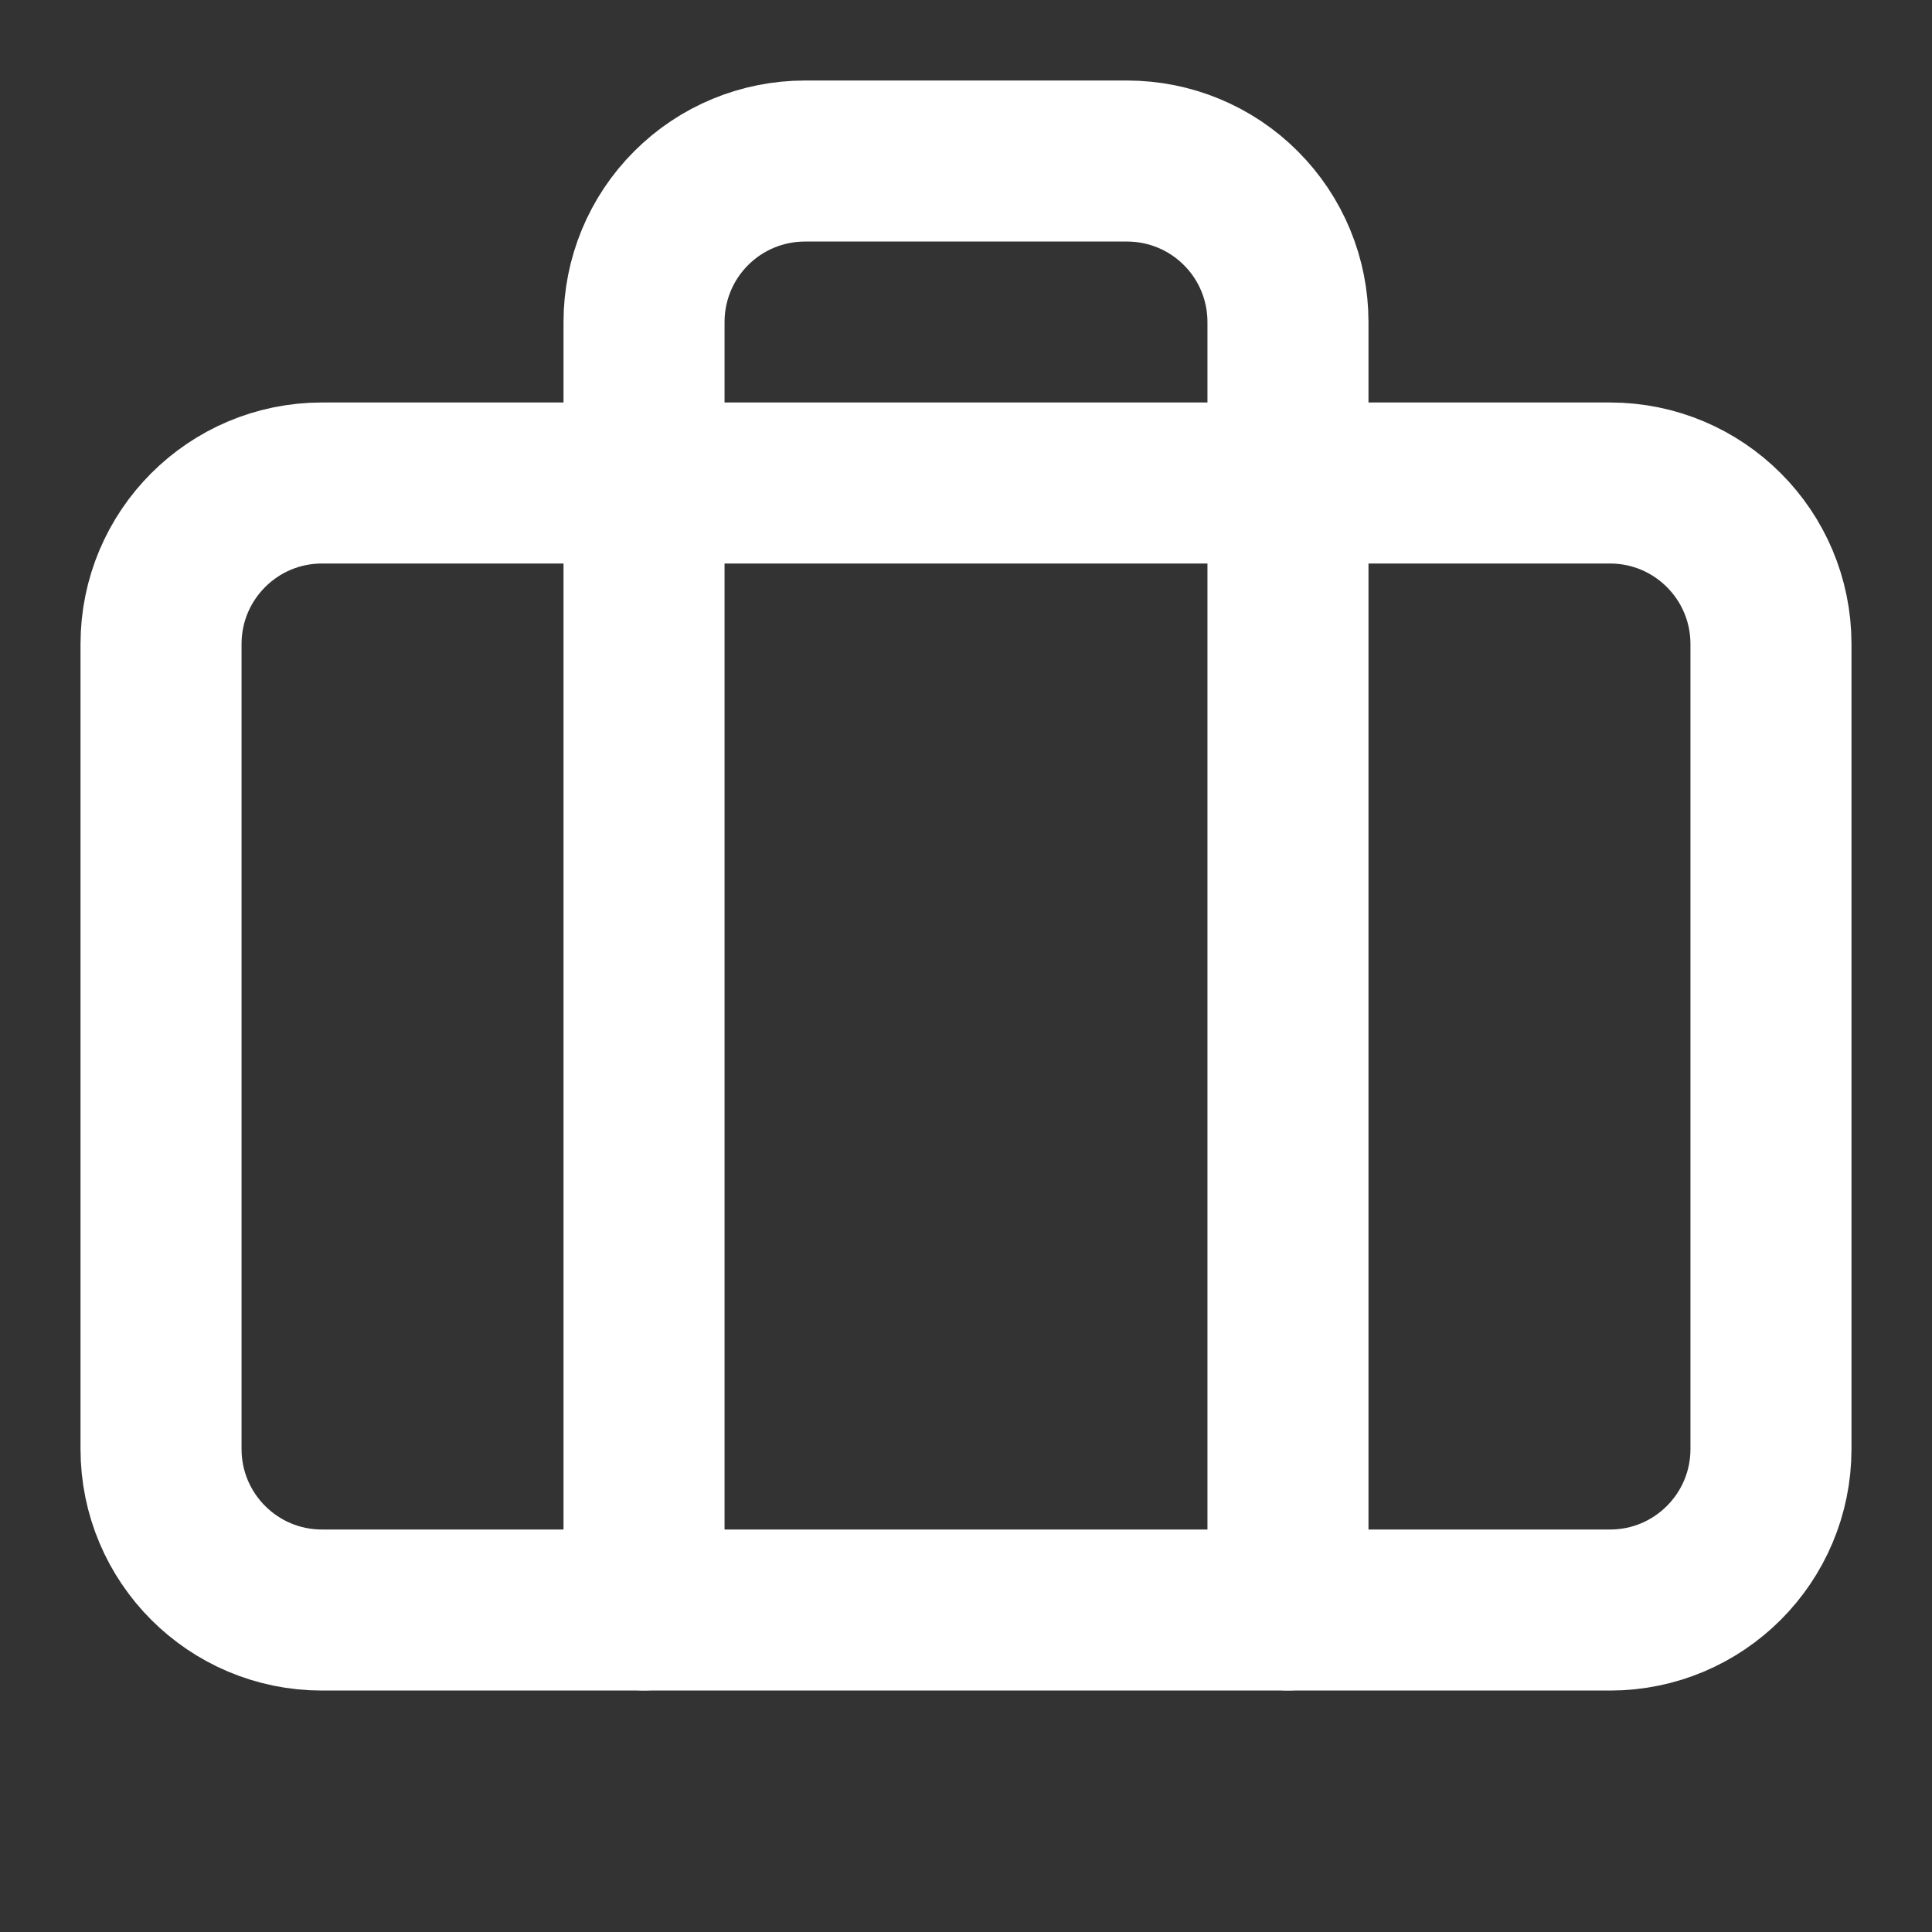
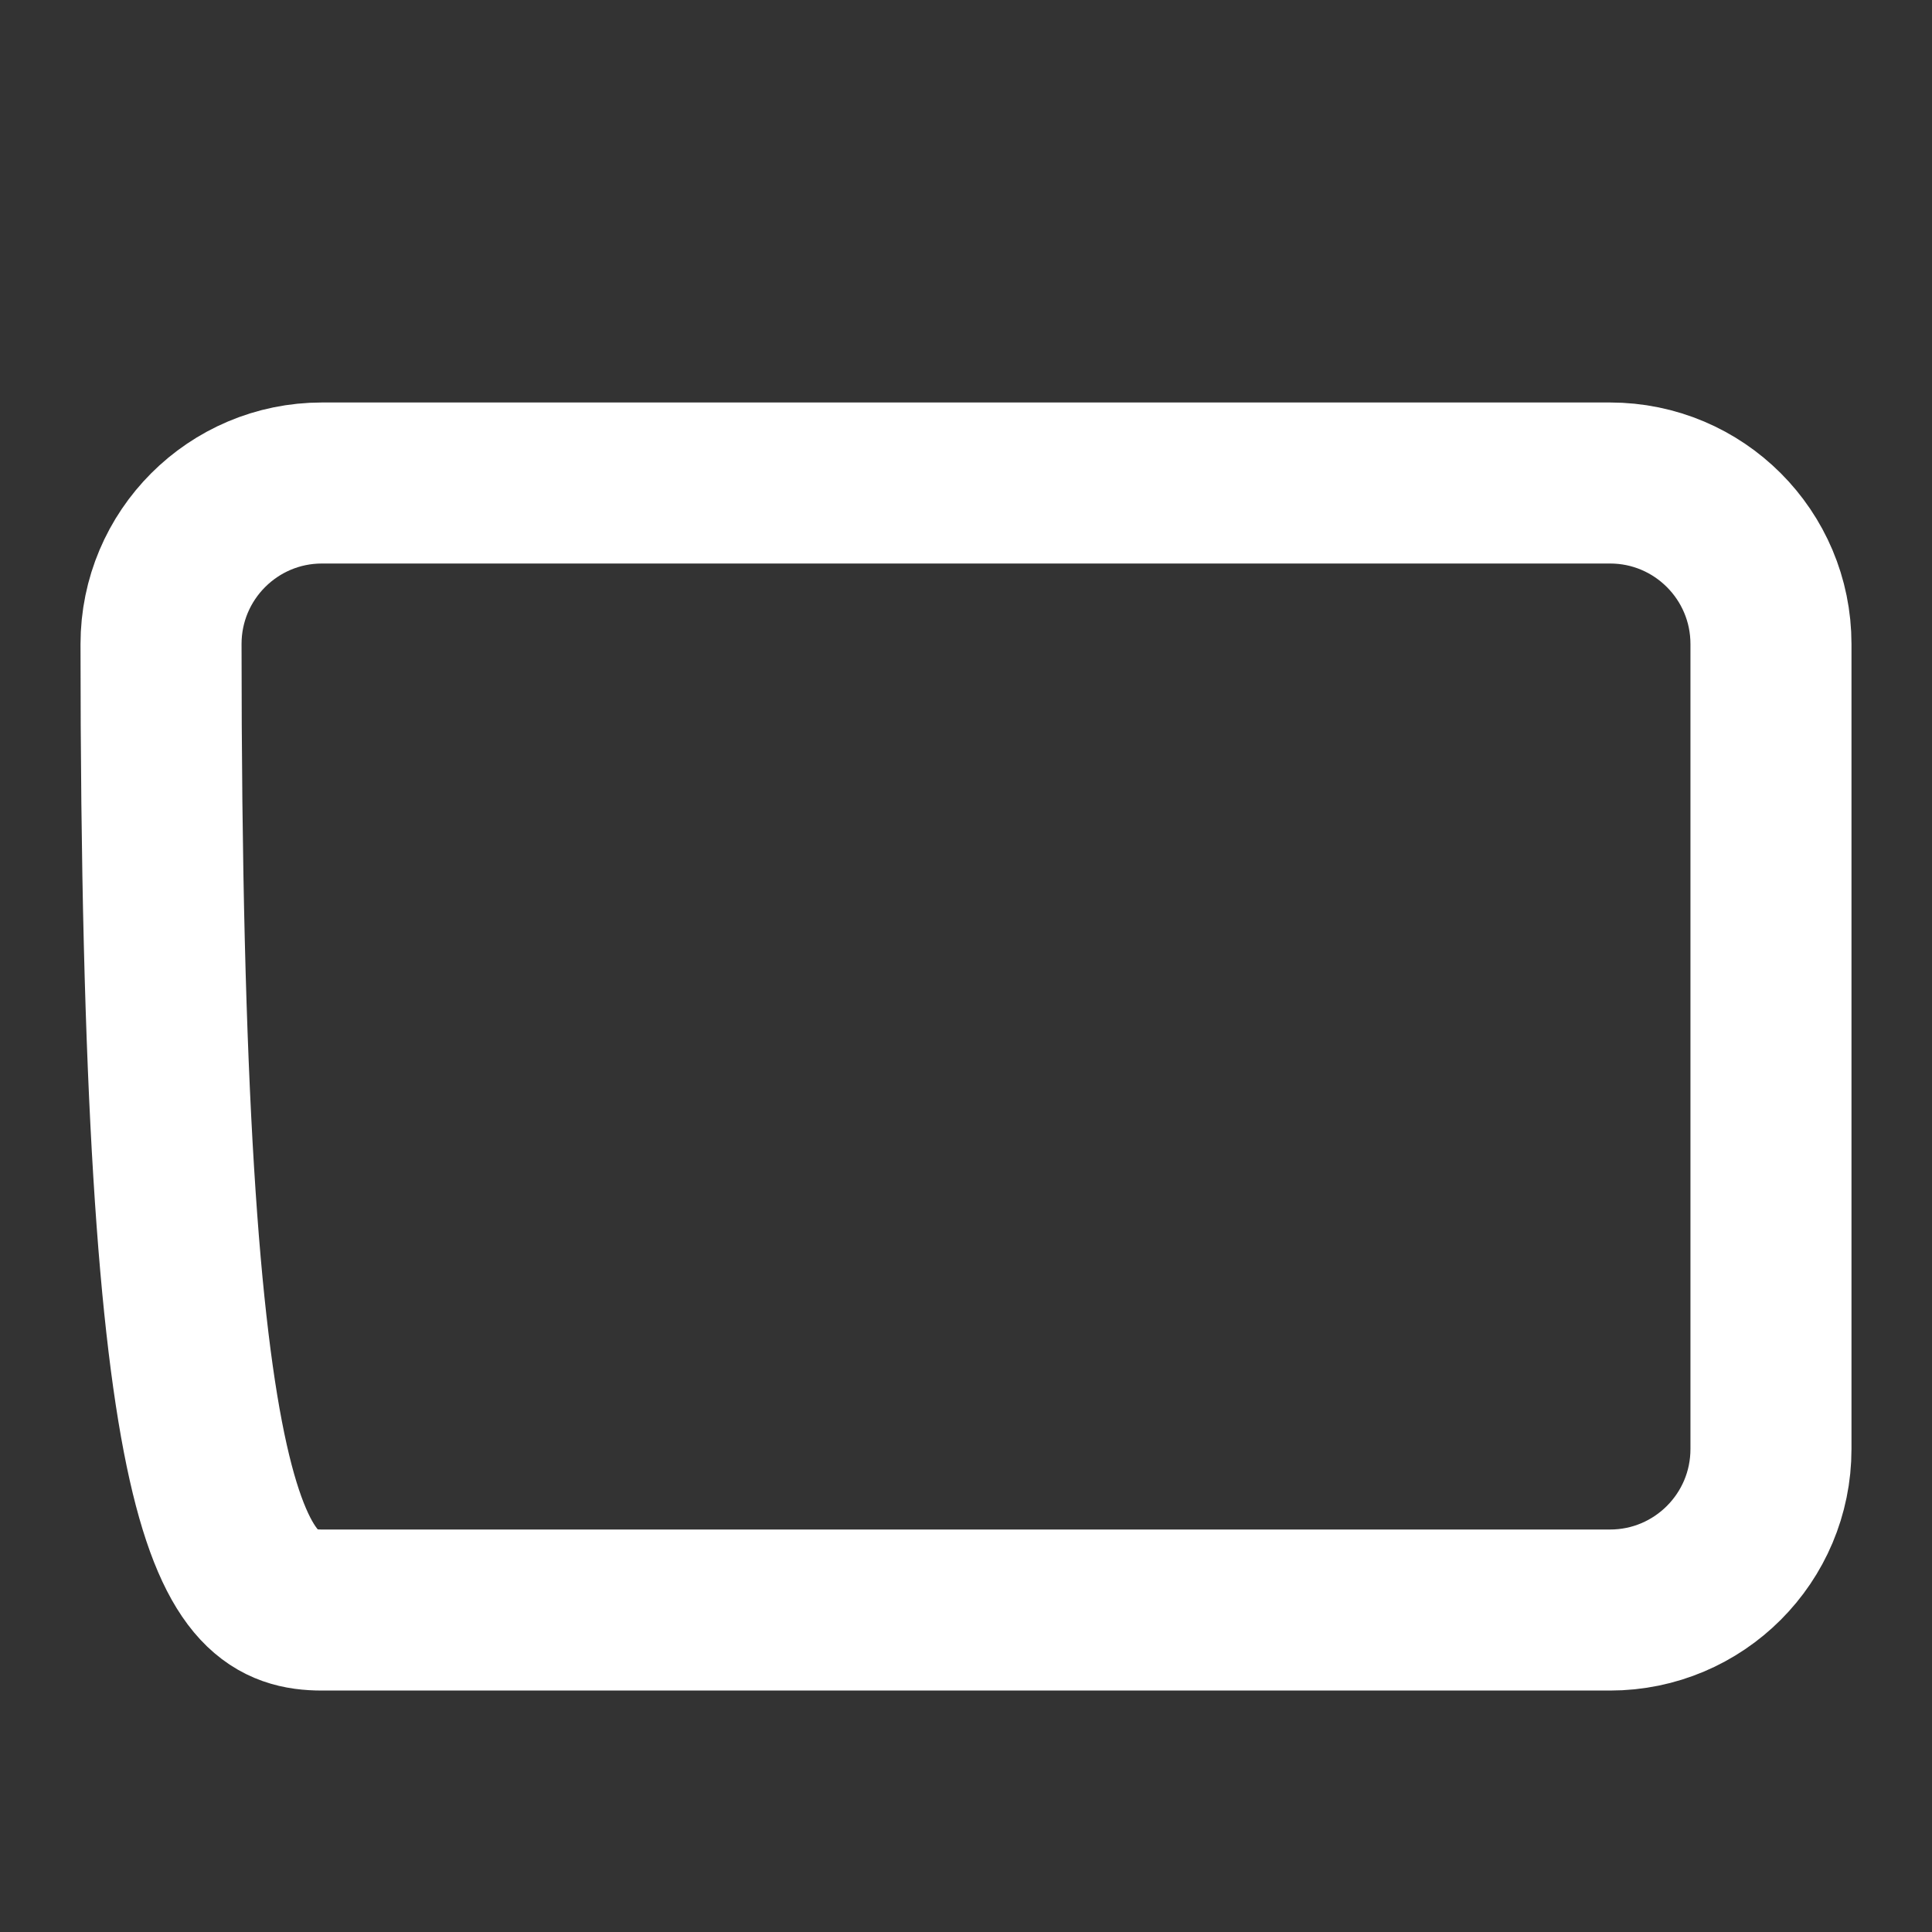
<svg xmlns="http://www.w3.org/2000/svg" width="20" height="20" viewBox="0 0 20 20" fill="none">
  <rect x="0" y="0" width="20" height="20" fill="#333333" stroke="none" />
-   <path d="M13.333 16.666V3.333C13.333 2.891 13.158 2.467 12.845 2.155C12.533 1.842 12.109 1.667 11.667 1.667H8.333C7.891 1.667 7.467 1.842 7.155 2.155C6.842 2.467 6.667 2.891 6.667 3.333V16.666" stroke="white" stroke-width="1.667" stroke-linecap="round" stroke-linejoin="round" />
-   <path d="M16.667 5H3.333C2.413 5 1.667 5.746 1.667 6.667V15C1.667 15.921 2.413 16.667 3.333 16.667H16.667C17.587 16.667 18.333 15.921 18.333 15V6.667C18.333 5.746 17.587 5 16.667 5Z" stroke="white" stroke-width="1.667" stroke-linecap="round" stroke-linejoin="round" />
+   <path d="M16.667 5H3.333C2.413 5 1.667 5.746 1.667 6.667C1.667 15.921 2.413 16.667 3.333 16.667H16.667C17.587 16.667 18.333 15.921 18.333 15V6.667C18.333 5.746 17.587 5 16.667 5Z" stroke="white" stroke-width="1.667" stroke-linecap="round" stroke-linejoin="round" />
</svg>